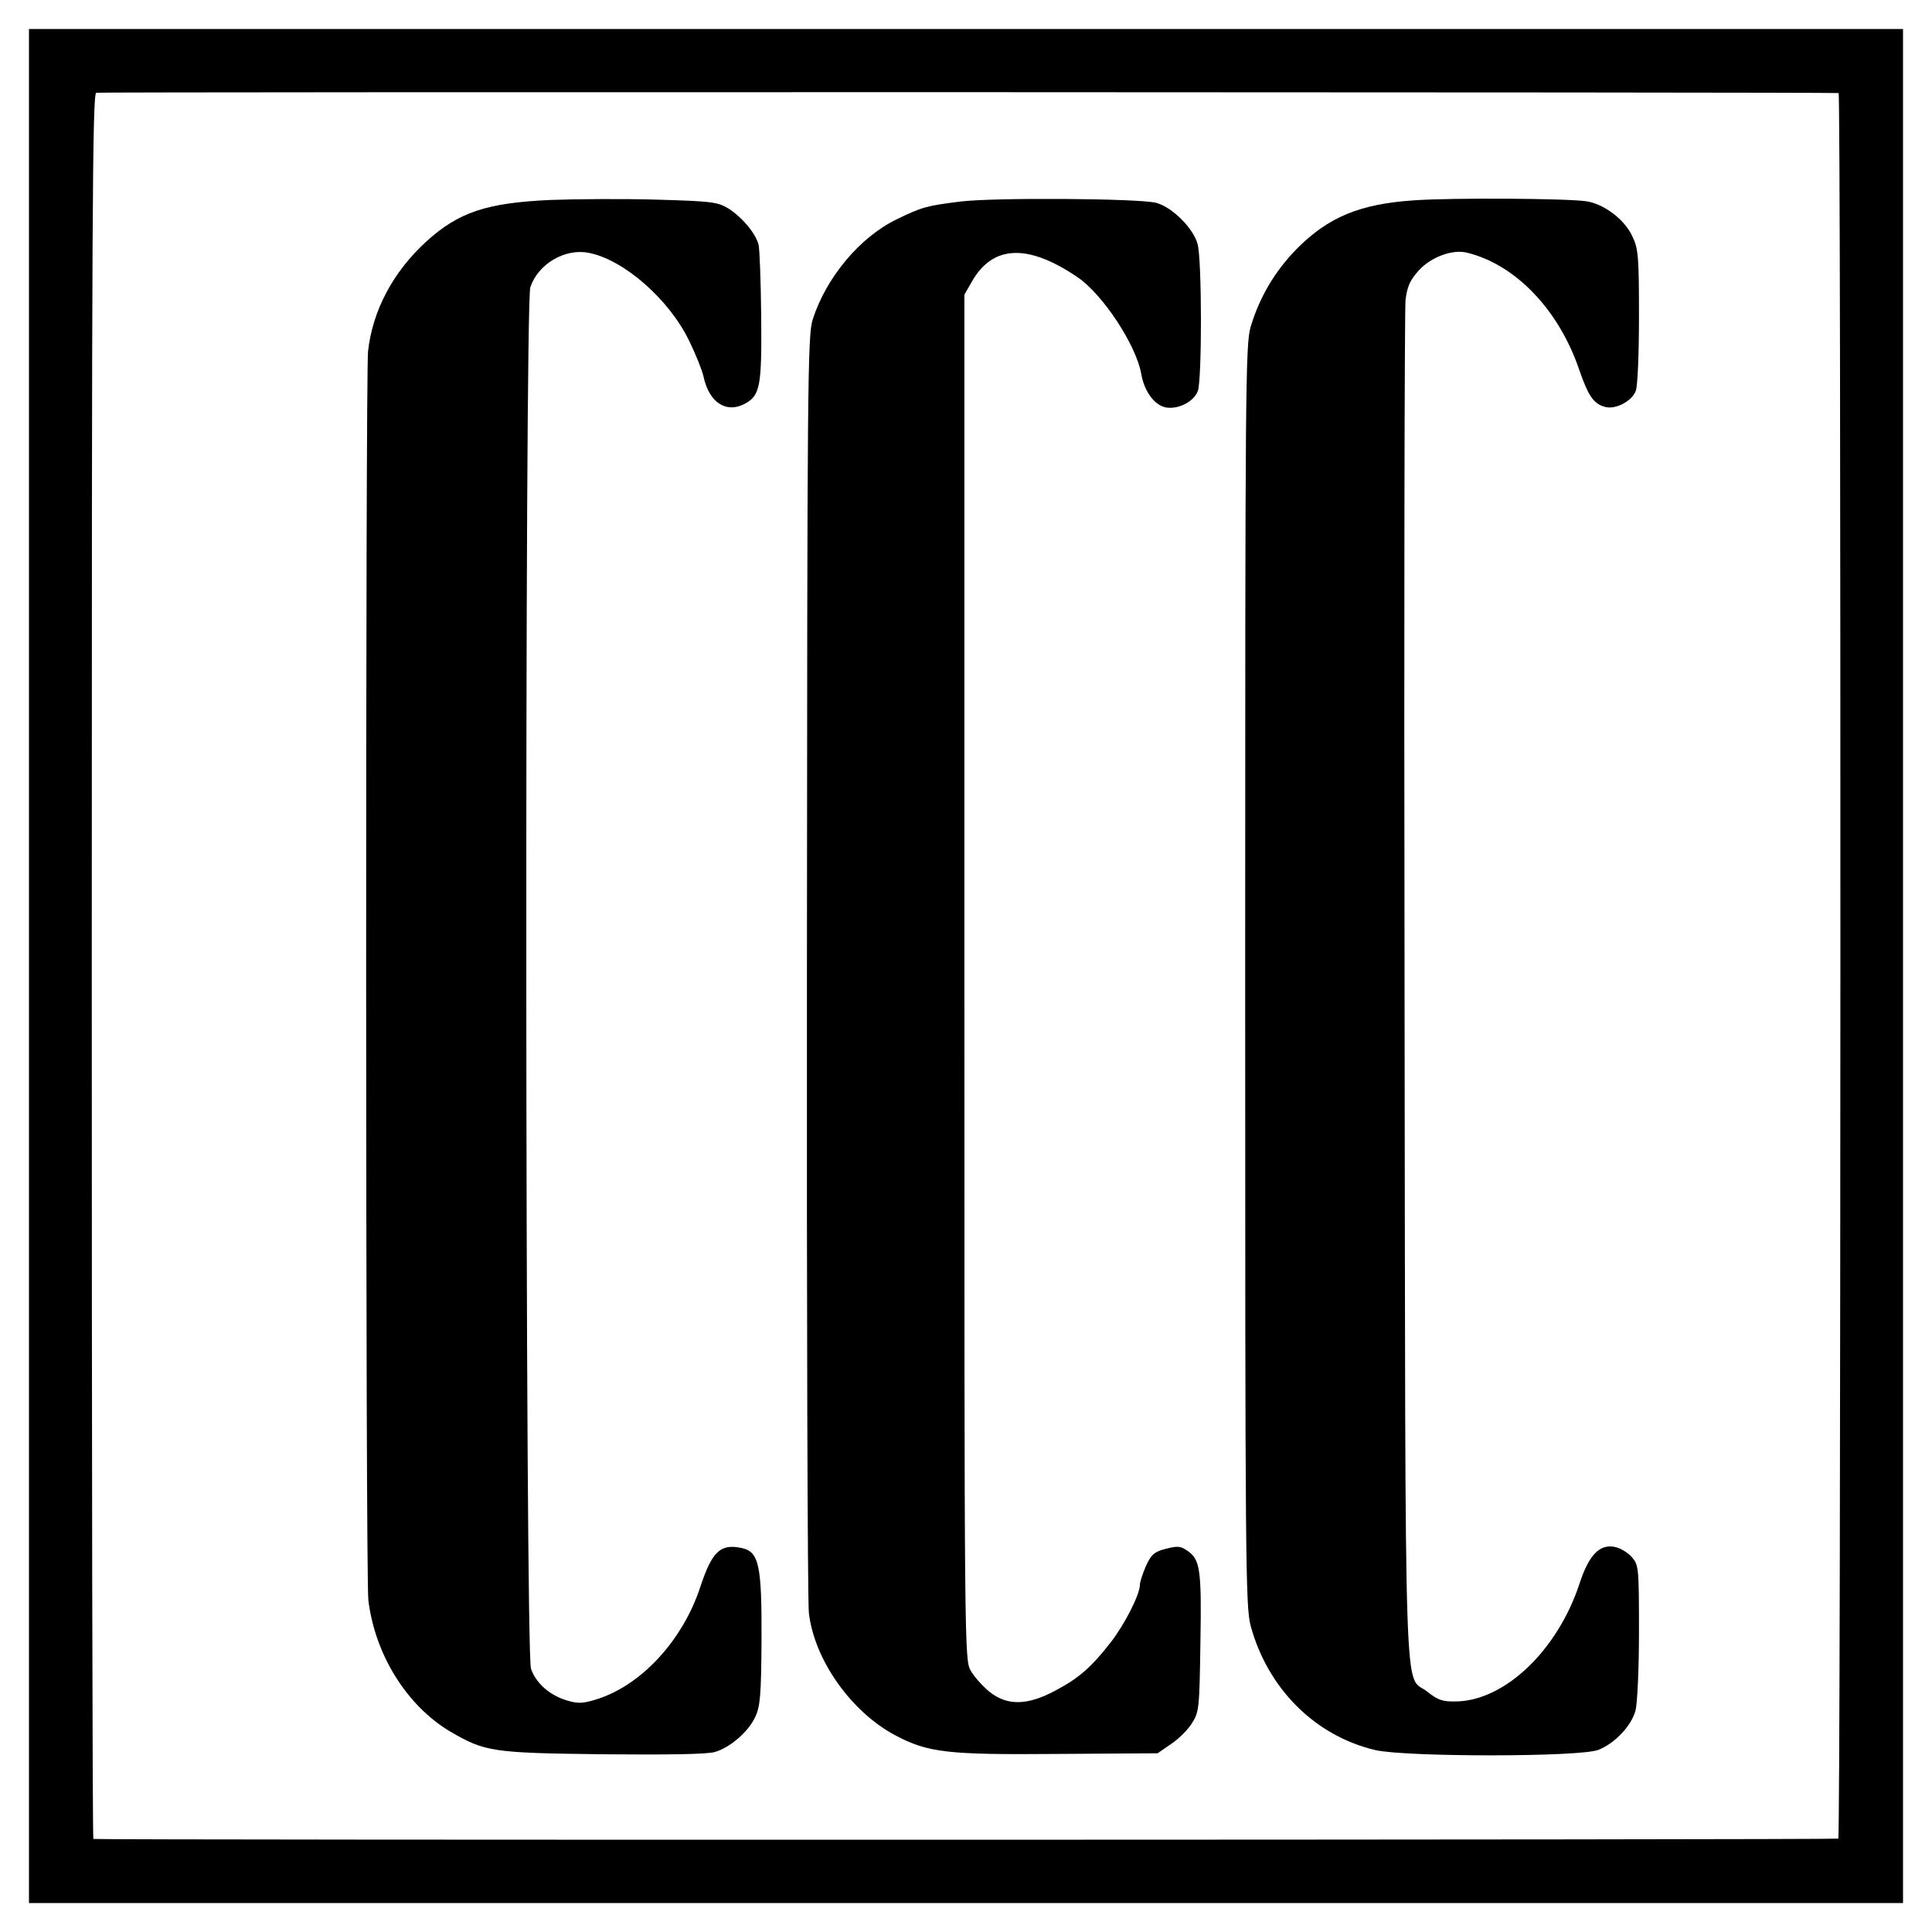
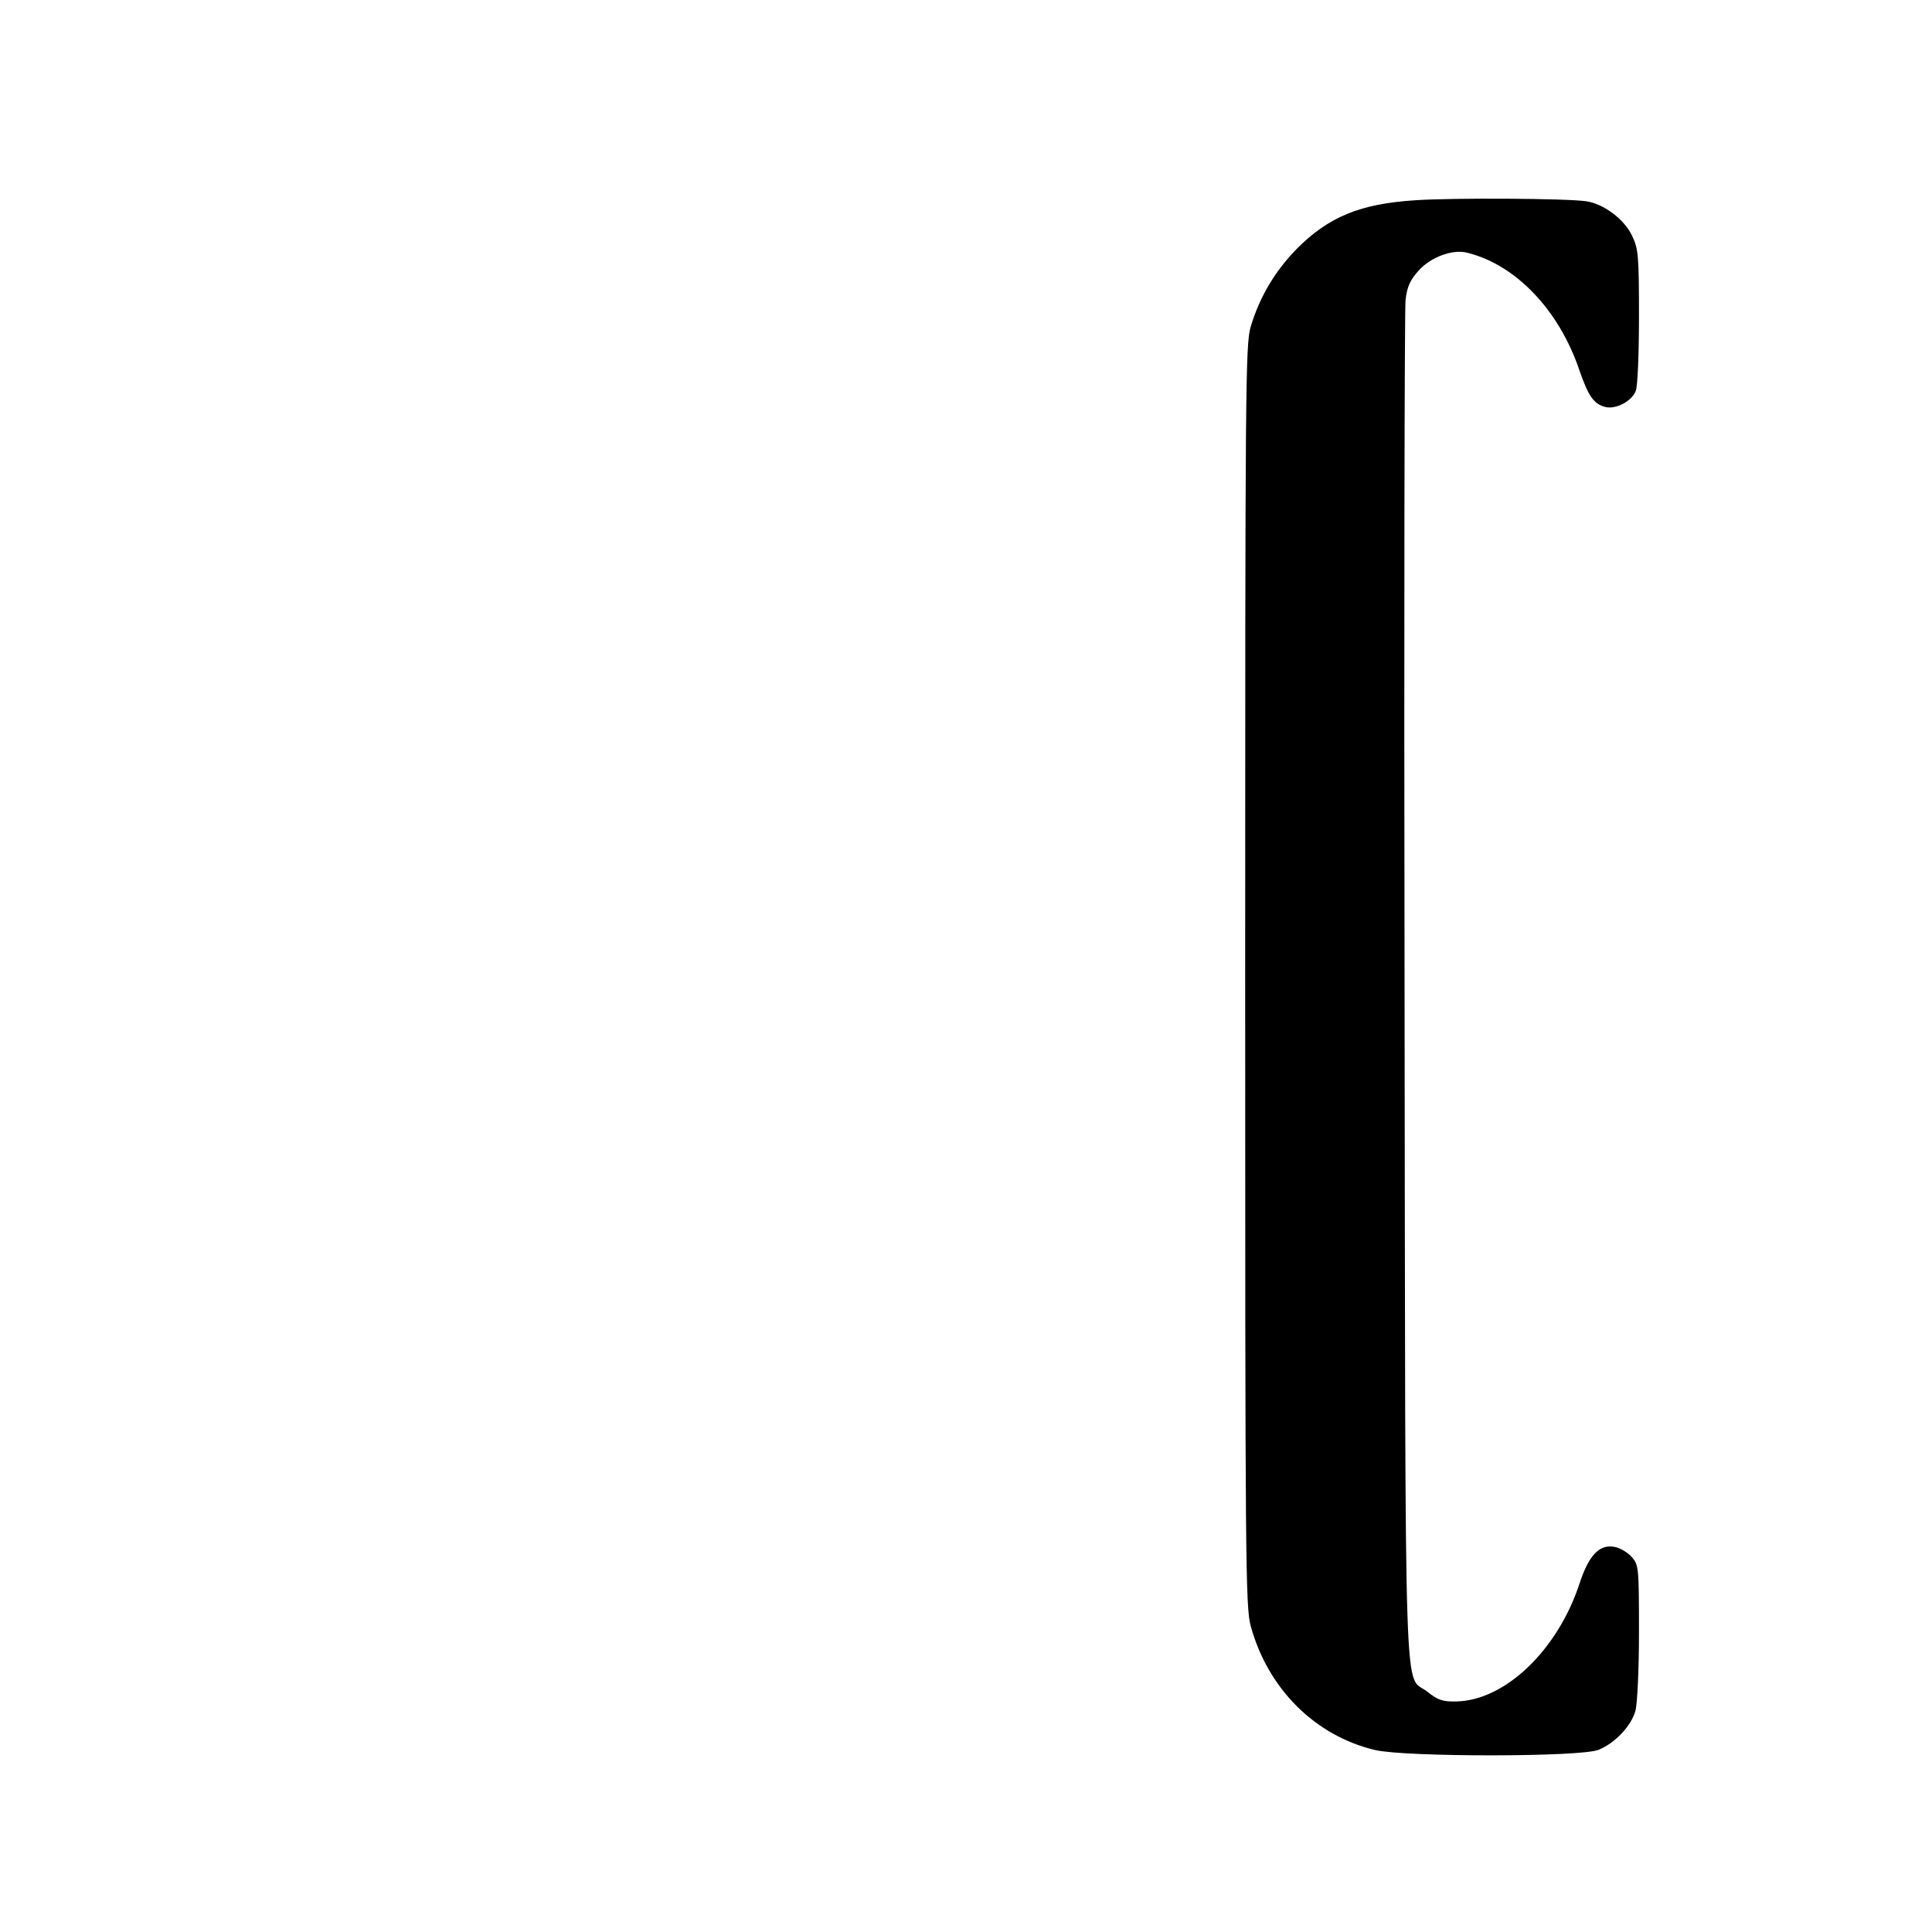
<svg xmlns="http://www.w3.org/2000/svg" version="1.0" width="600pt" height="600pt" viewBox="0 0 600 600" preserveAspectRatio="xMidYMid meet">
  <g transform="translate(0,600) scale(0.1,-0.1)" fill="#000000" stroke="none">
-     <path d="M90 3000 l0 -2910 2910 0 2910 0 0 2910 0 2910 -2910 0 -2910 0 0 -2910z m5620 2711 c8 -2 7 -5415 -1 -5421 -6 -4 -5401 -5 -5419 -1 -3 0 -5 1220 -5 2711 0 2341 2 2710 14 2712 14 3 5400 2 5411 -1z" />
-     <path d="M1709 5379 c-198 -9 -285 -38 -385 -129 -104 -95 -167 -215 -181 -341 -8 -76 -8 -3812 1 -3879 21 -170 120 -328 255 -408 107 -62 128 -66 471 -70 203 -2 327 0 350 7 48 14 104 63 125 108 16 33 19 68 20 241 1 235 -8 274 -64 285 -64 13 -90 -12 -126 -121 -54 -165 -182 -305 -321 -349 -44 -14 -60 -14 -93 -4 -54 16 -97 54 -112 99 -18 52 -20 4238 -2 4290 24 72 107 121 180 107 109 -20 252 -145 314 -275 20 -41 40 -91 44 -110 17 -79 69 -114 126 -85 50 26 55 53 53 272 -1 109 -5 209 -8 222 -8 35 -51 86 -93 113 -35 21 -51 23 -223 28 -102 3 -251 2 -331 -1z" />
-     <path d="M2982 5374 c-104 -13 -119 -17 -197 -55 -114 -55 -219 -180 -261 -311 -16 -49 -17 -198 -18 -2003 -1 -1072 2 -1978 6 -2014 17 -146 131 -307 268 -380 102 -54 161 -61 505 -58 l310 2 42 29 c23 15 53 45 65 65 22 34 23 47 26 251 4 229 -1 258 -42 285 -20 14 -31 14 -66 5 -35 -9 -45 -18 -61 -53 -10 -23 -19 -50 -19 -59 0 -30 -48 -124 -91 -179 -60 -77 -99 -111 -171 -149 -87 -47 -150 -48 -205 -4 -21 17 -47 46 -58 65 -20 34 -20 54 -20 2154 l0 2120 23 40 c65 115 175 119 330 13 77 -53 180 -209 196 -298 9 -54 40 -97 75 -105 38 -8 89 17 101 51 13 34 13 410 -1 457 -13 48 -79 114 -128 127 -52 14 -506 17 -609 4z" />
    <path d="M4394 5378 c-171 -11 -269 -52 -368 -152 -67 -69 -114 -148 -142 -241 -16 -57 -17 -171 -17 -2015 0 -1822 1 -1959 17 -2019 53 -195 200 -342 387 -386 95 -22 641 -22 694 1 51 21 101 74 114 121 6 21 11 131 11 245 0 200 -1 208 -22 232 -13 15 -37 29 -54 32 -47 9 -80 -26 -109 -115 -68 -206 -231 -362 -382 -365 -43 -1 -57 4 -90 30 -74 60 -68 -141 -71 2179 -2 1150 0 2114 3 2143 5 42 14 62 41 92 38 42 106 67 151 55 150 -37 285 -178 348 -365 28 -81 45 -105 81 -114 32 -8 82 18 94 50 6 14 10 118 10 231 0 189 -2 210 -21 250 -25 53 -89 100 -143 108 -62 9 -417 11 -532 3z" />
  </g>
</svg>